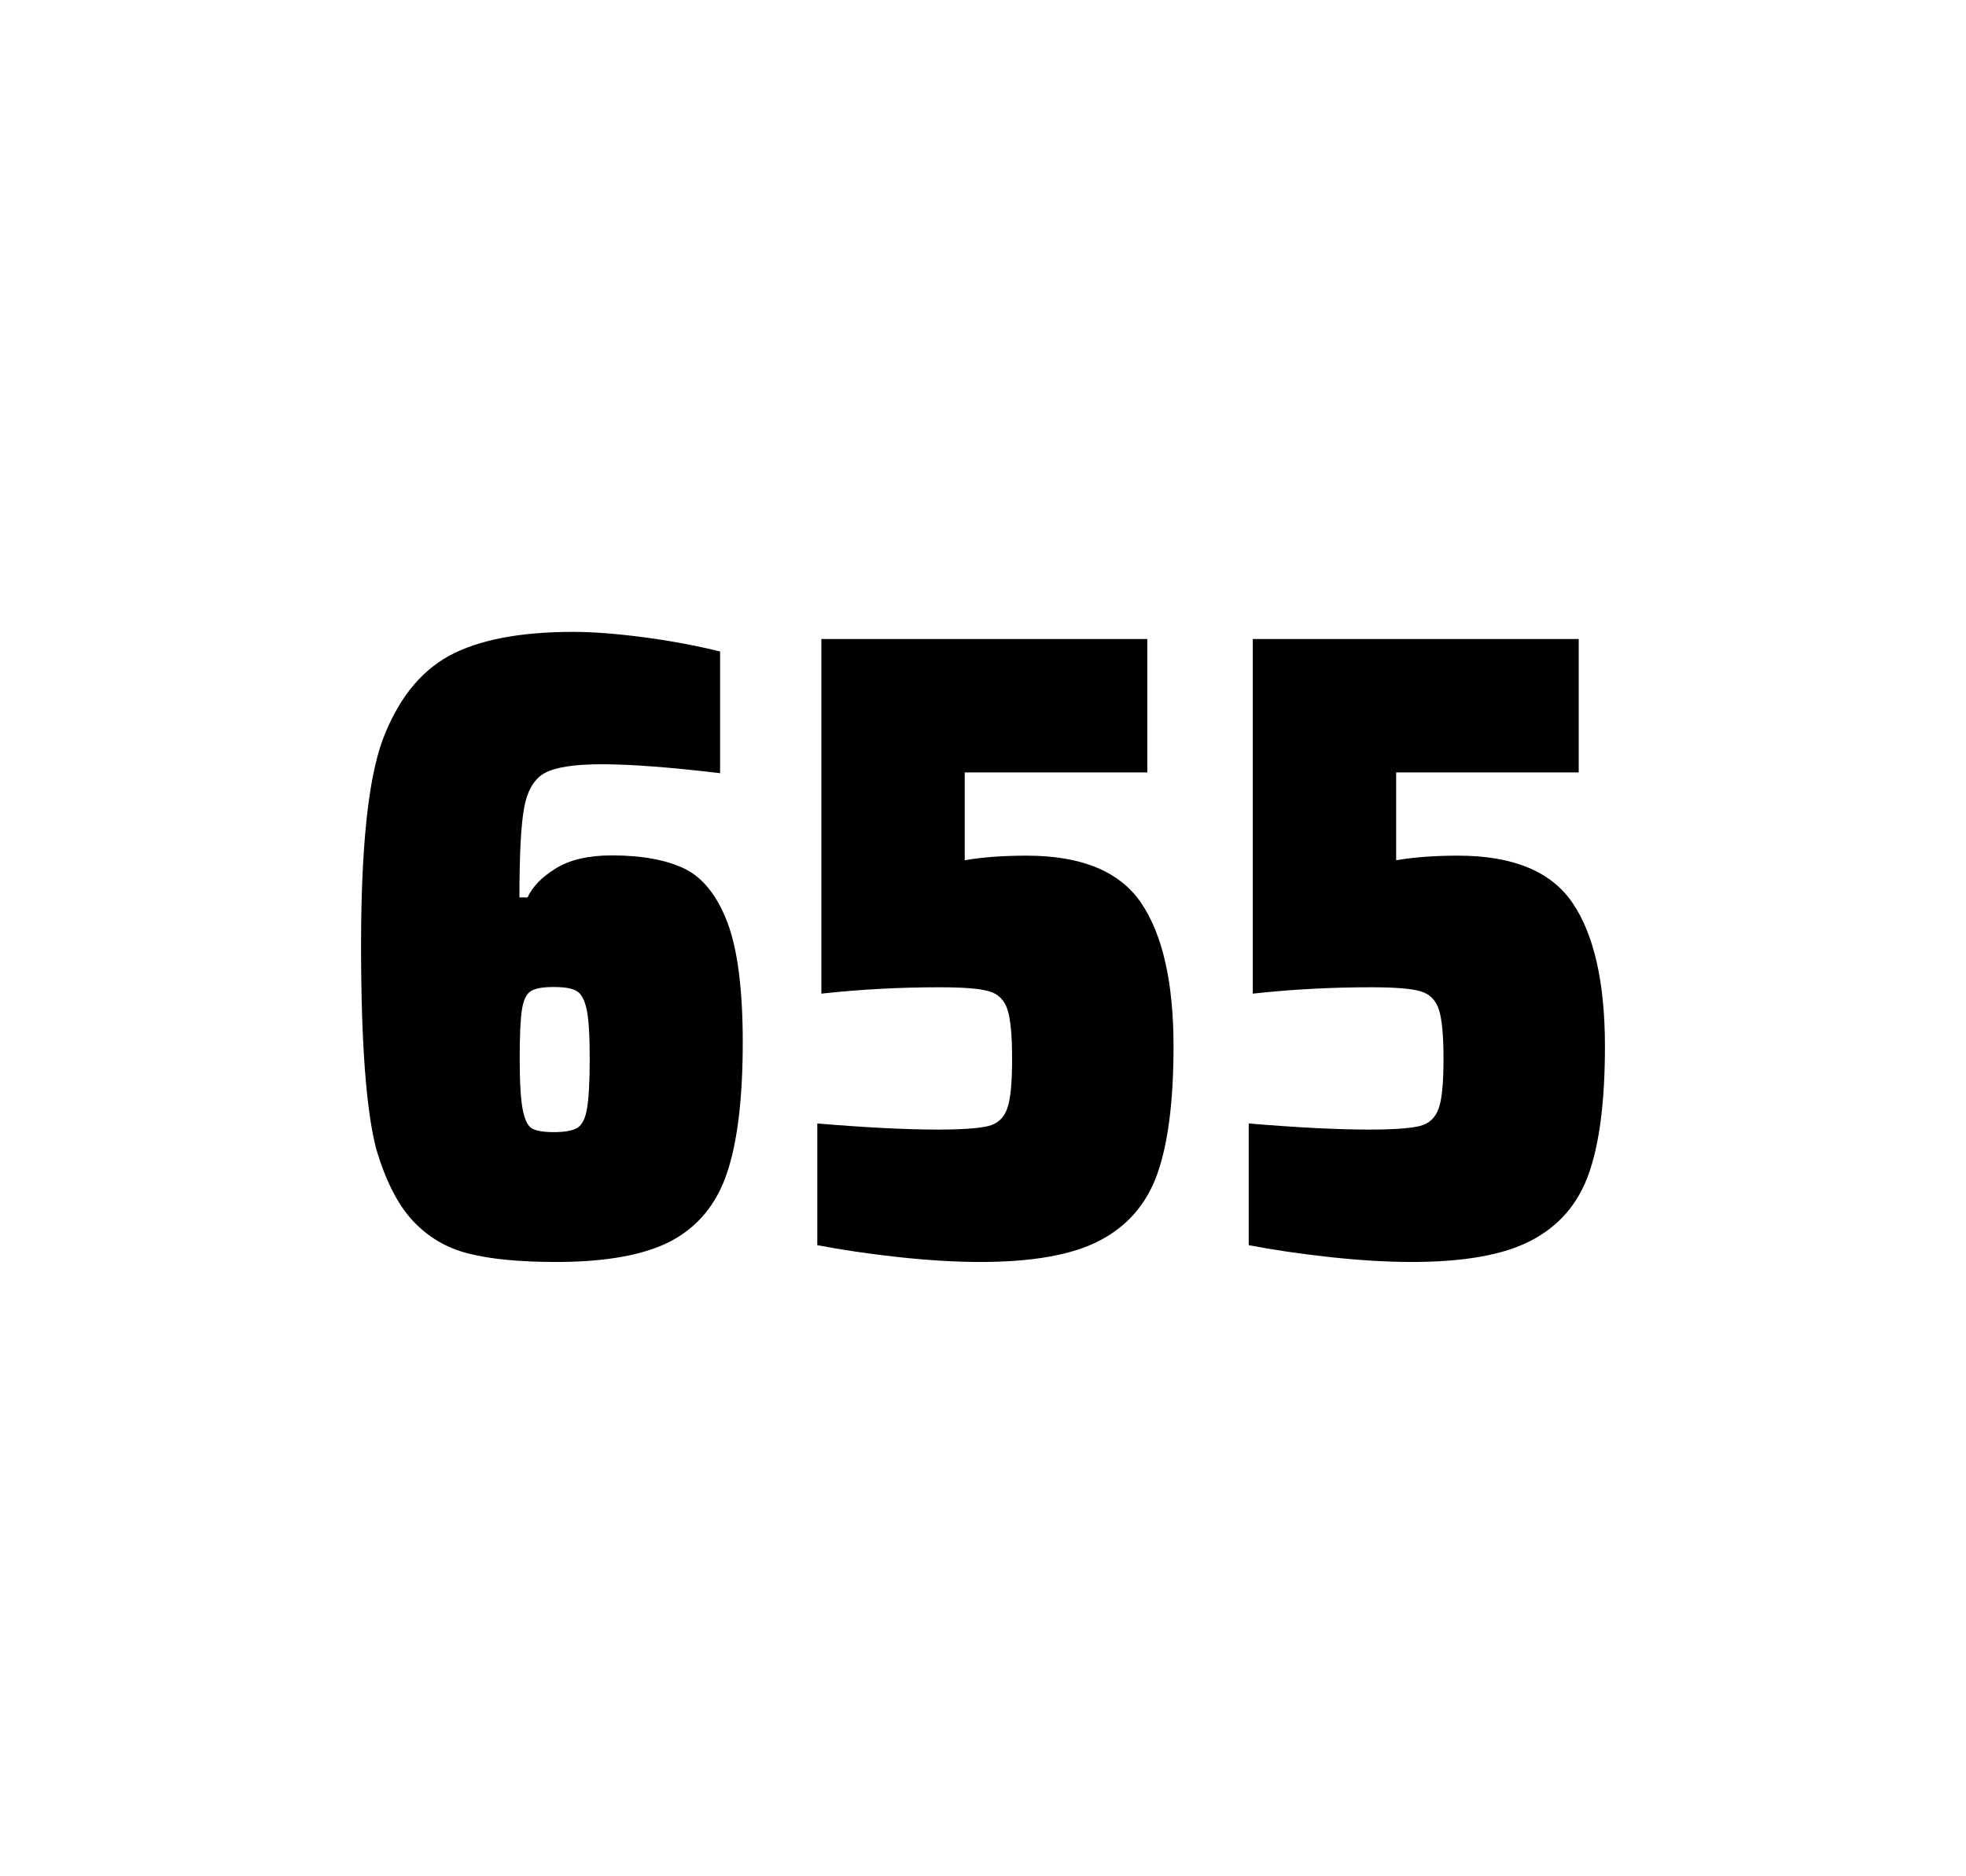
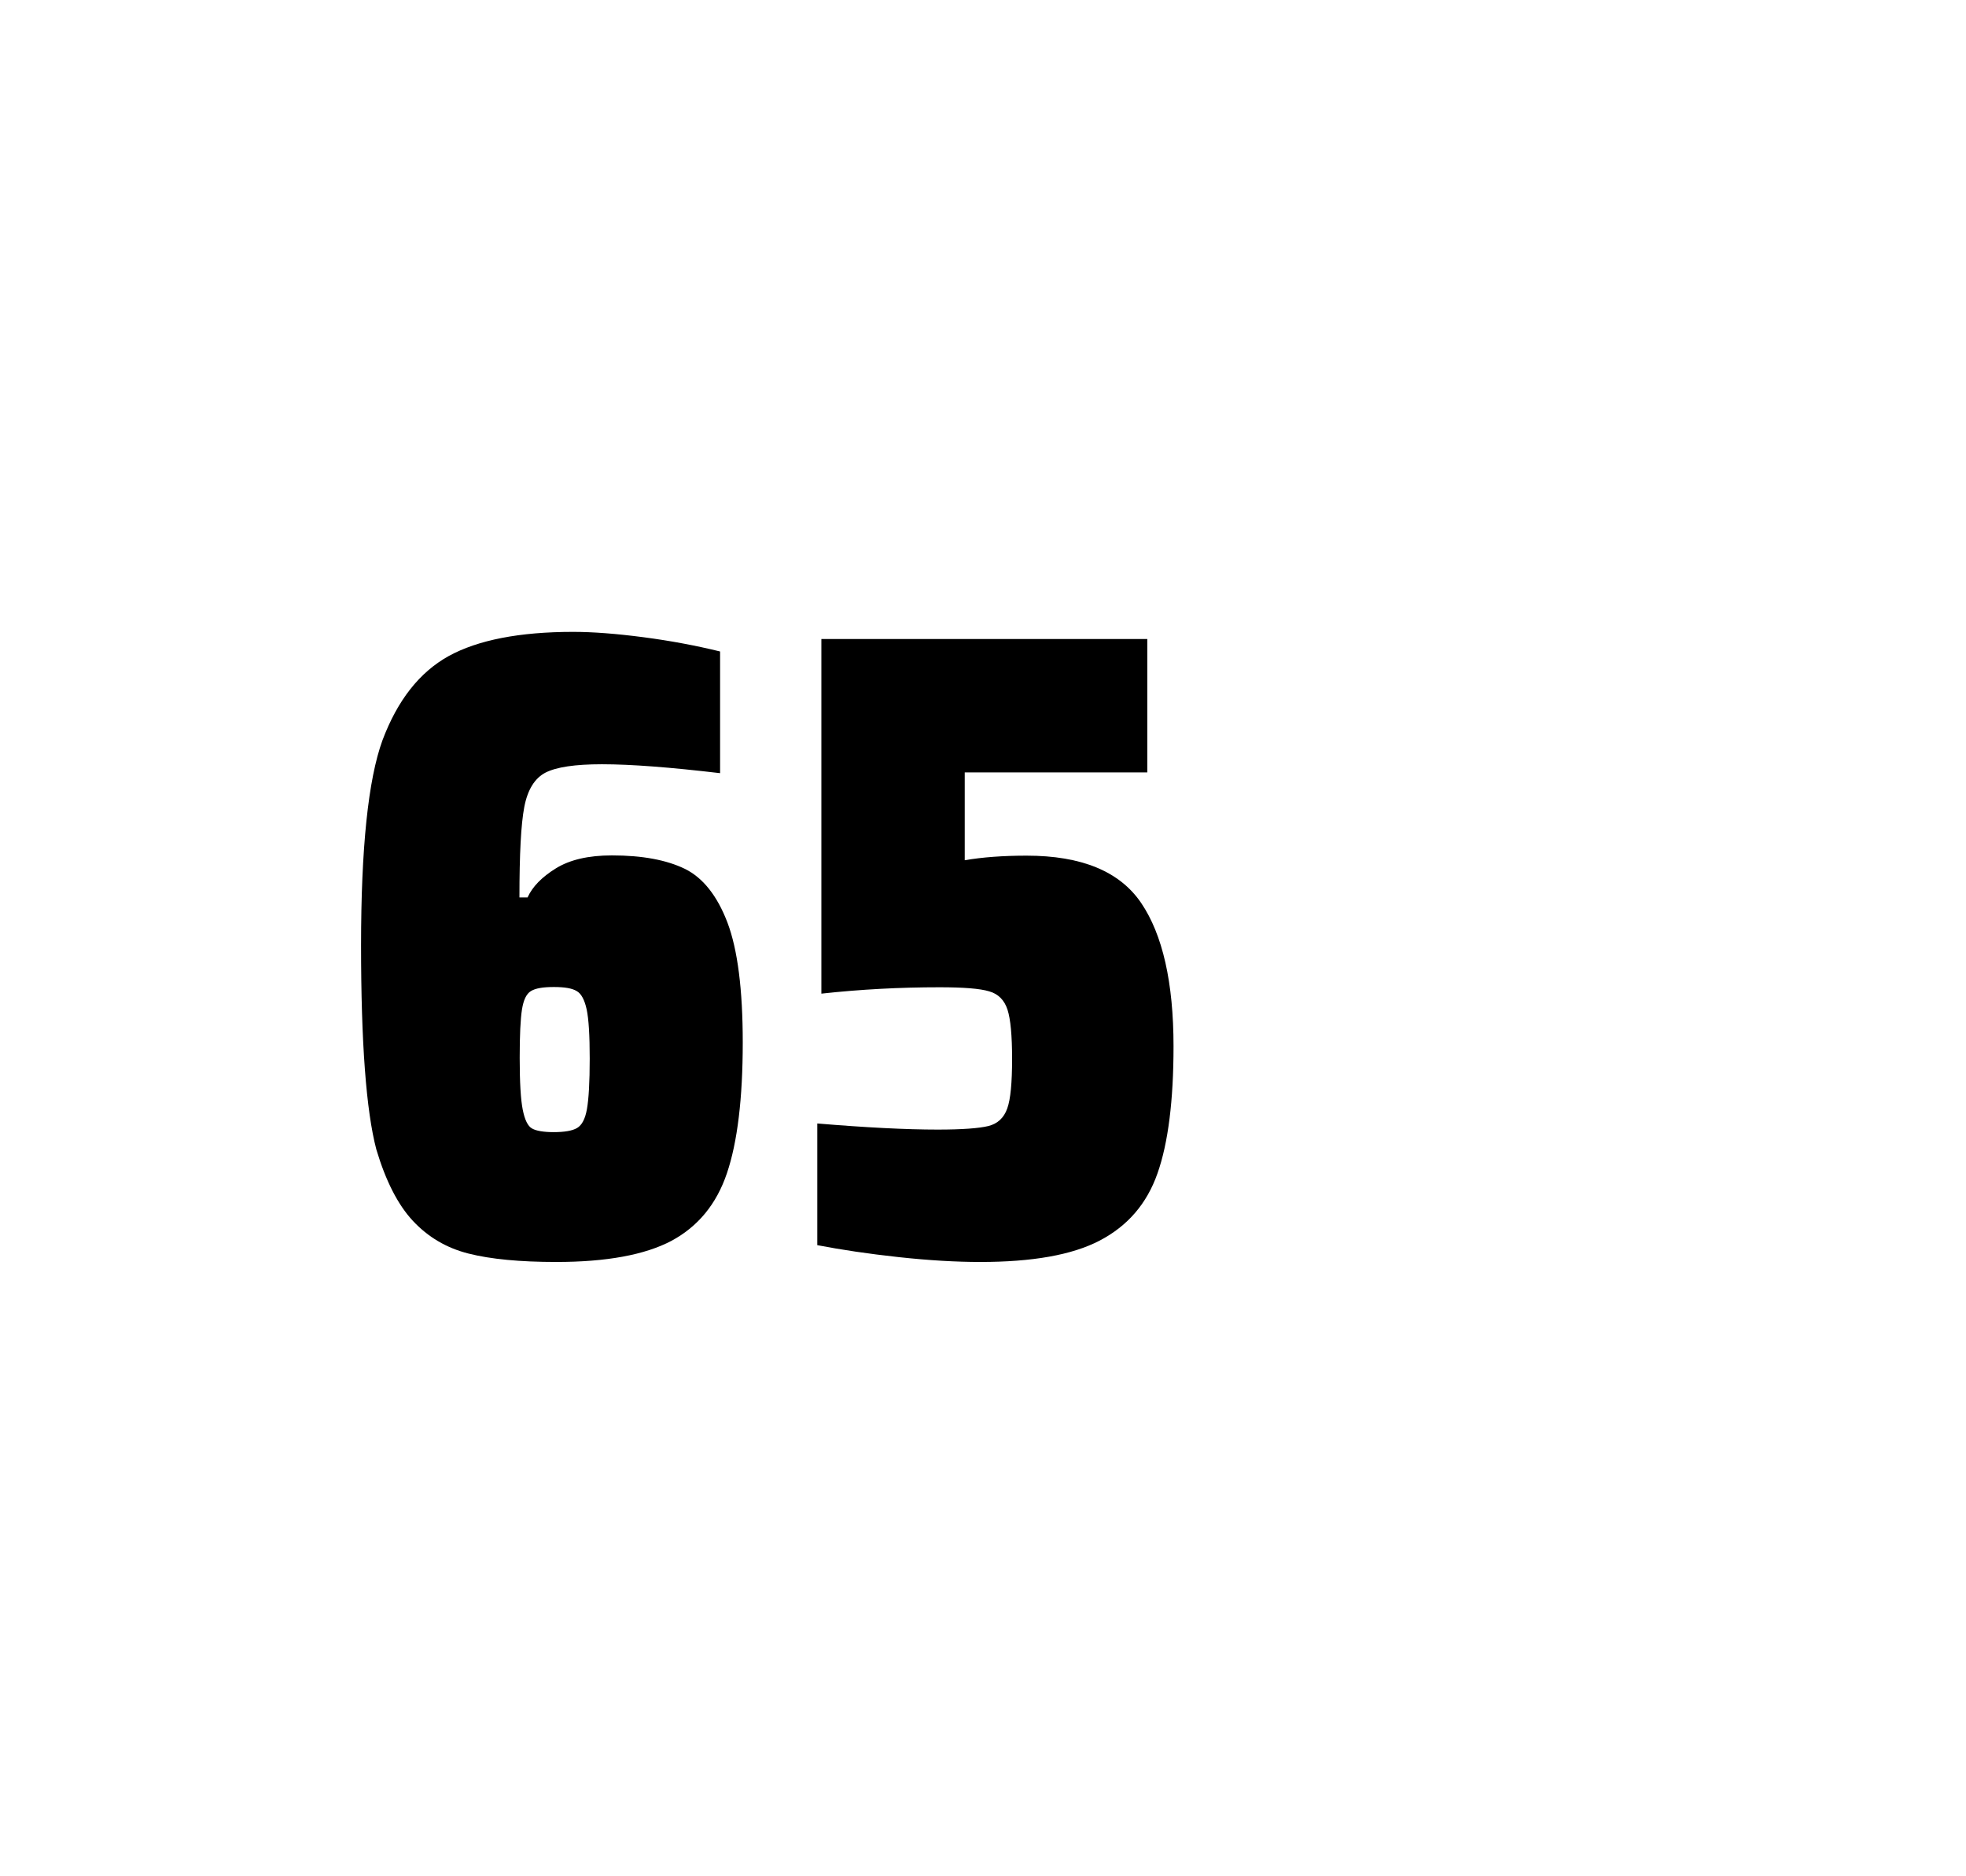
<svg xmlns="http://www.w3.org/2000/svg" version="1.1" id="wrapper" x="0px" y="0px" viewBox="0 0 772.1 737" style="enable-background:new 0 0 772.1 737;">
  <style type="text/css">
	.st0{fill:none;}
</style>
-   <path id="frame" class="st0" d="M 1.5 0 L 770.5 0 C 771.3 0 772 0.7 772 1.5 L 772 735.4 C 772 736.2 771.3 736.9 770.5 736.9 L 1.5 736.9 C 0.7 736.9 0 736.2 0 735.4 L 0 1.5 C 0 0.7 0.7 0 1.5 0 Z" />
  <g id="numbers">
    <path id="six" d="M 183.997 492.4 C 175.297 490.2 168.097 485.9 162.197 479.6 C 156.297 473.3 151.497 463.9 147.797 451.5 C 143.797 436.3 141.797 409.5 141.797 371.3 C 141.797 333.1 144.597 306.2 150.197 290.8 C 156.097 275.1 164.697 264.1 176.197 257.7 C 187.697 251.4 203.997 248.2 225.097 248.2 C 232.797 248.2 241.997 248.9 252.697 250.3 C 263.397 251.7 273.397 253.6 282.797 255.9 L 282.797 303.7 C 263.297 301.4 247.897 300.2 236.397 300.2 C 225.797 300.2 218.497 301.3 214.197 303.5 C 209.997 305.7 207.197 310.2 205.897 317 C 204.597 323.8 203.997 335.6 203.997 352.5 L 207.197 352.5 C 209.097 348.3 212.797 344.5 218.297 341.1 C 223.797 337.7 231.097 336 240.297 336 C 252.297 336 261.797 337.8 268.997 341.3 C 276.097 344.8 281.697 351.9 285.697 362.4 C 289.697 373 291.697 388.7 291.697 409.5 C 291.697 431.5 289.597 448.7 285.497 460.8 C 281.397 473 274.097 481.8 263.697 487.4 C 253.297 492.9 238.197 495.7 218.497 495.7 C 204.197 495.7 192.697 494.6 183.997 492.4 Z M 226.597 443.1 C 228.497 442 229.797 439.6 230.497 435.7 C 231.197 431.8 231.597 425.2 231.597 415.8 C 231.597 406.7 231.197 400.2 230.397 396.5 C 229.597 392.8 228.297 390.3 226.497 389.3 C 224.697 388.2 221.797 387.7 217.497 387.7 C 213.197 387.7 210.297 388.2 208.497 389.3 C 206.697 390.4 205.597 392.8 204.997 396.5 C 204.397 400.3 204.097 406.6 204.097 415.5 C 204.097 425.1 204.497 431.9 205.297 435.9 C 206.097 439.9 207.297 442.4 208.997 443.3 C 210.597 444.2 213.497 444.7 217.397 444.7 C 221.597 444.7 224.697 444.2 226.597 443.1 Z" />
-     <path id="five" d="M 368.275 443.7 C 377.875 443.7 384.475 443.2 388.175 442.3 C 391.775 441.4 394.275 439.1 395.575 435.4 C 396.875 431.8 397.475 425.3 397.475 415.9 C 397.475 406.8 396.875 400.3 395.675 396.6 C 394.475 392.9 392.075 390.4 388.475 389.4 C 384.875 388.3 378.375 387.8 368.975 387.8 C 353.475 387.8 338.075 388.6 322.575 390.3 L 322.575 251 L 450.575 251 L 450.575 303.4 L 378.875 303.4 L 378.875 337.9 C 385.875 336.7 393.975 336.1 403.175 336.1 C 424.775 336.1 439.775 342.3 448.175 354.7 C 456.575 367.1 460.875 385.9 460.875 411 C 460.875 432.3 458.775 449 454.575 460.9 C 450.375 472.9 442.775 481.6 431.875 487.3 C 420.975 493 405.275 495.7 384.975 495.7 C 375.575 495.7 364.975 495.1 352.975 493.8 C 340.975 492.5 330.375 490.9 320.975 489.1 L 320.975 441.3 C 340.075 442.9 355.875 443.7 368.275 443.7 Z" />
-     <path id="five" d="M 537.703 443.7 C 547.303 443.7 553.903 443.2 557.603 442.3 C 561.203 441.4 563.703 439.1 565.003 435.4 C 566.303 431.8 566.903 425.3 566.903 415.9 C 566.903 406.8 566.303 400.3 565.103 396.6 C 563.903 392.9 561.503 390.4 557.903 389.4 C 554.303 388.3 547.803 387.8 538.403 387.8 C 522.903 387.8 507.503 388.6 492.003 390.3 L 492.003 251 L 620.003 251 L 620.003 303.4 L 548.303 303.4 L 548.303 337.9 C 555.303 336.7 563.403 336.1 572.603 336.1 C 594.203 336.1 609.203 342.3 617.603 354.7 C 626.003 367.1 630.303 385.9 630.303 411 C 630.303 432.3 628.203 449 624.003 460.9 C 619.803 472.9 612.203 481.6 601.303 487.3 C 590.403 493 574.703 495.7 554.403 495.7 C 545.003 495.7 534.403 495.1 522.403 493.8 C 510.403 492.5 499.803 490.9 490.403 489.1 L 490.403 441.3 C 509.503 442.9 525.303 443.7 537.703 443.7 Z" />
+     <path id="five" d="M 368.275 443.7 C 377.875 443.7 384.475 443.2 388.175 442.3 C 391.775 441.4 394.275 439.1 395.575 435.4 C 396.875 431.8 397.475 425.3 397.475 415.9 C 397.475 406.8 396.875 400.3 395.675 396.6 C 394.475 392.9 392.075 390.4 388.475 389.4 C 384.875 388.3 378.375 387.8 368.975 387.8 C 353.475 387.8 338.075 388.6 322.575 390.3 L 322.575 251 L 450.575 251 L 450.575 303.4 L 378.875 303.4 L 378.875 337.9 C 385.875 336.7 393.975 336.1 403.175 336.1 C 424.775 336.1 439.775 342.3 448.175 354.7 C 456.575 367.1 460.875 385.9 460.875 411 C 460.875 432.3 458.775 449 454.575 460.9 C 450.375 472.9 442.775 481.6 431.875 487.3 C 420.975 493 405.275 495.7 384.975 495.7 C 375.575 495.7 364.975 495.1 352.975 493.8 C 340.975 492.5 330.375 490.9 320.975 489.1 L 320.975 441.3 C 340.075 442.9 355.875 443.7 368.275 443.7 " />
  </g>
</svg>